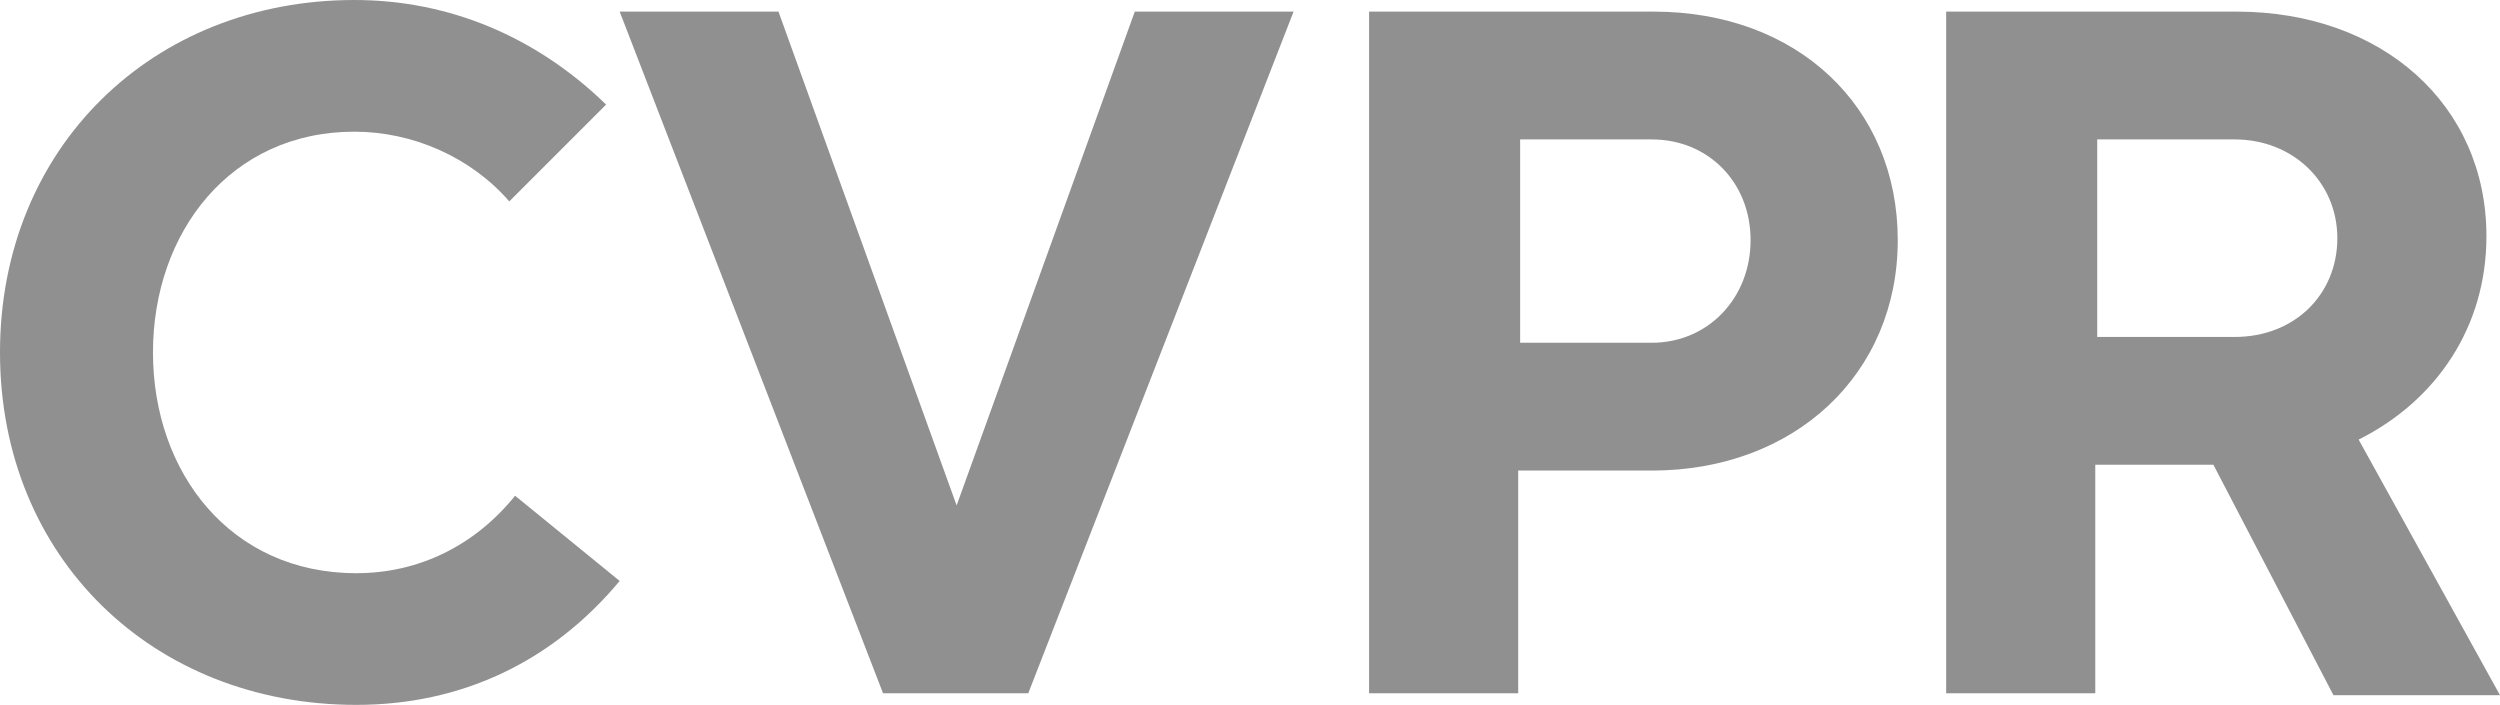
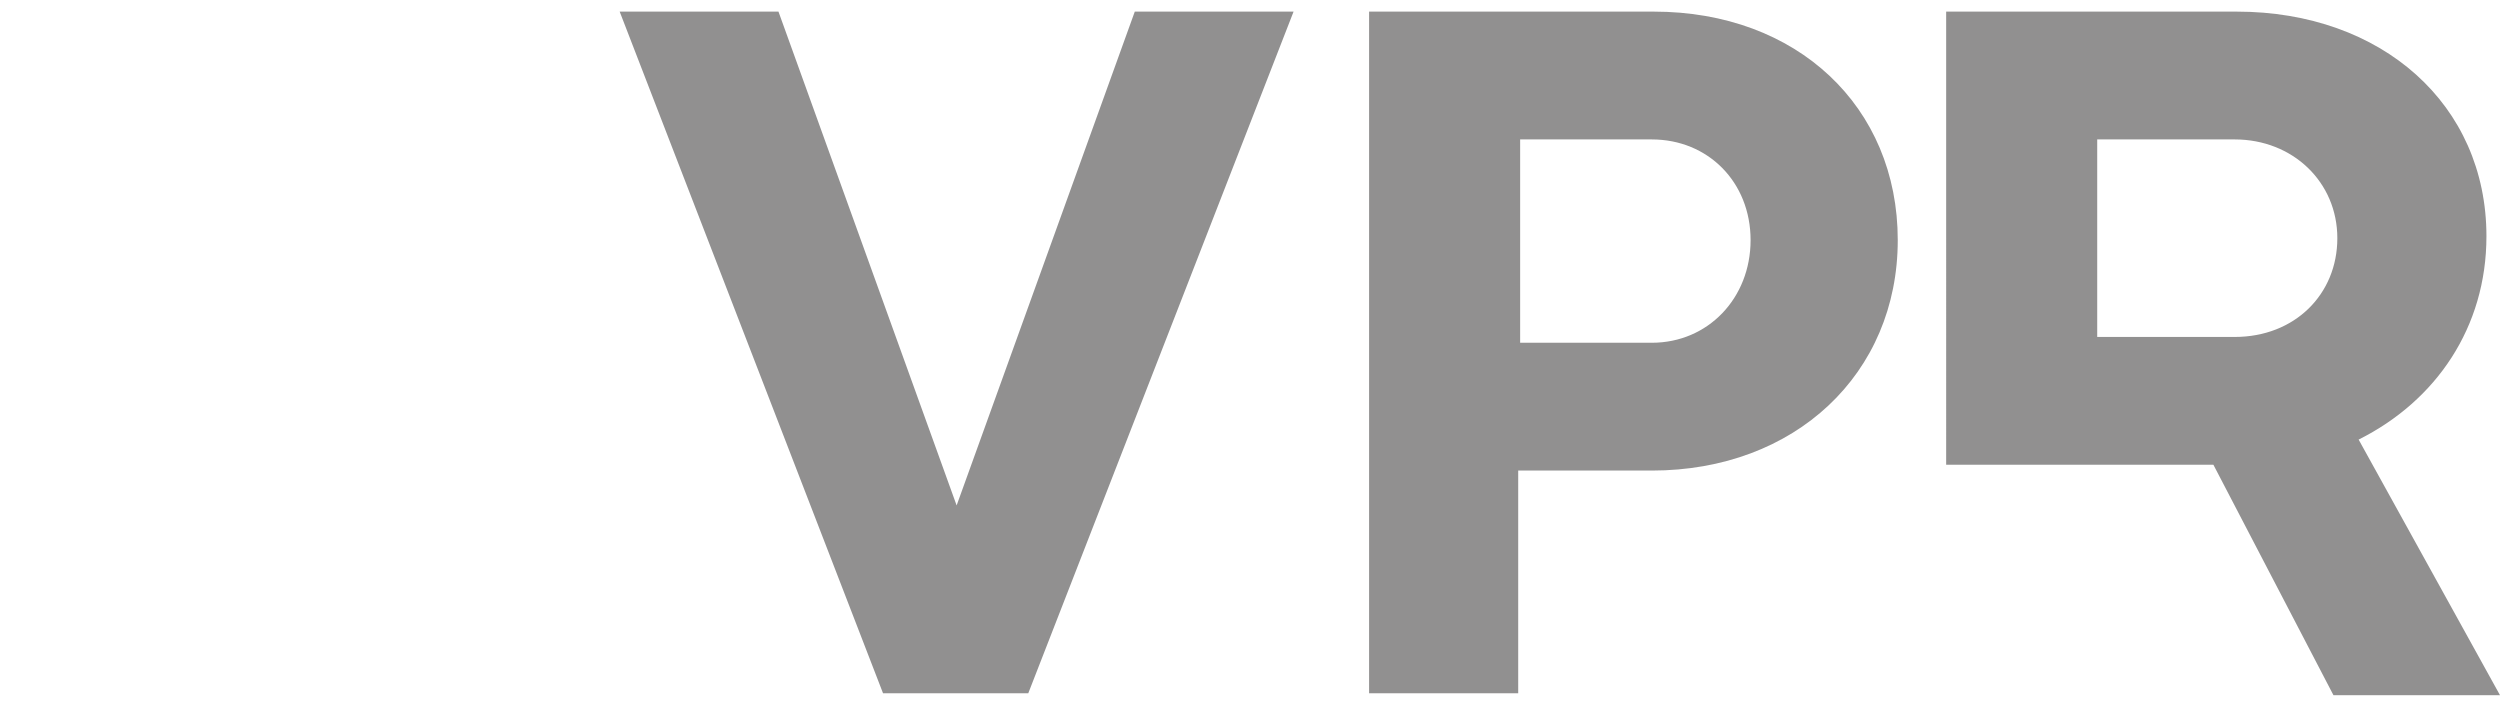
<svg xmlns="http://www.w3.org/2000/svg" version="1.1" id="Layer_1" x="0px" y="0px" viewBox="0 0 129.1 36.4" style="enable-background:new 0 0 129.1 36.4;" xml:space="preserve">
  <style type="text/css">
	.st0{fill:#919090;}
</style>
  <g>
-     <path class="st0" d="M0,18.2C0,7.6,7.9,0,18.3,0c4.9,0,9.4,1.9,13,5.4l-5,5c-2-2.3-5-3.6-8-3.6C11.9,6.8,7.9,12,7.9,18.2   s4,11.4,10.5,11.4c3.2,0,6.1-1.4,8.2-4L32,30c-3.5,4.2-8.2,6.4-13.6,6.4C7.9,36.4,0,28.8,0,18.2z" />
    <path class="st0" d="M45.6,35.8L32,0.6h8.2l9.2,25.5l9.2-25.5h8.2L53.1,35.8H45.6z" />
    <path class="st0" d="M85.4,0.6C92.8,0.6,98,5.5,98,12.4c0,6.9-5.3,11.9-12.7,11.9h-6.9v11.5h-7.7V0.6H85.4z M85.3,17.7   c2.9,0,5.1-2.3,5.1-5.3c0-3-2.2-5.2-5.1-5.2h-6.8v10.5H85.3z" />
-     <path class="st0" d="M114.3,24h-6.1v11.8h-7.7V0.6h15c7.5,0,12.9,4.8,12.9,11.6c0,4.7-2.6,8.5-6.6,10.5l7.3,13.2h-8.6L114.3,24z    M115.4,17.4c3.1,0,5.3-2.2,5.3-5.1c0-2.9-2.3-5.1-5.3-5.1h-7.1v10.2H115.4z" />
+     <path class="st0" d="M114.3,24h-6.1h-7.7V0.6h15c7.5,0,12.9,4.8,12.9,11.6c0,4.7-2.6,8.5-6.6,10.5l7.3,13.2h-8.6L114.3,24z    M115.4,17.4c3.1,0,5.3-2.2,5.3-5.1c0-2.9-2.3-5.1-5.3-5.1h-7.1v10.2H115.4z" />
  </g>
</svg>